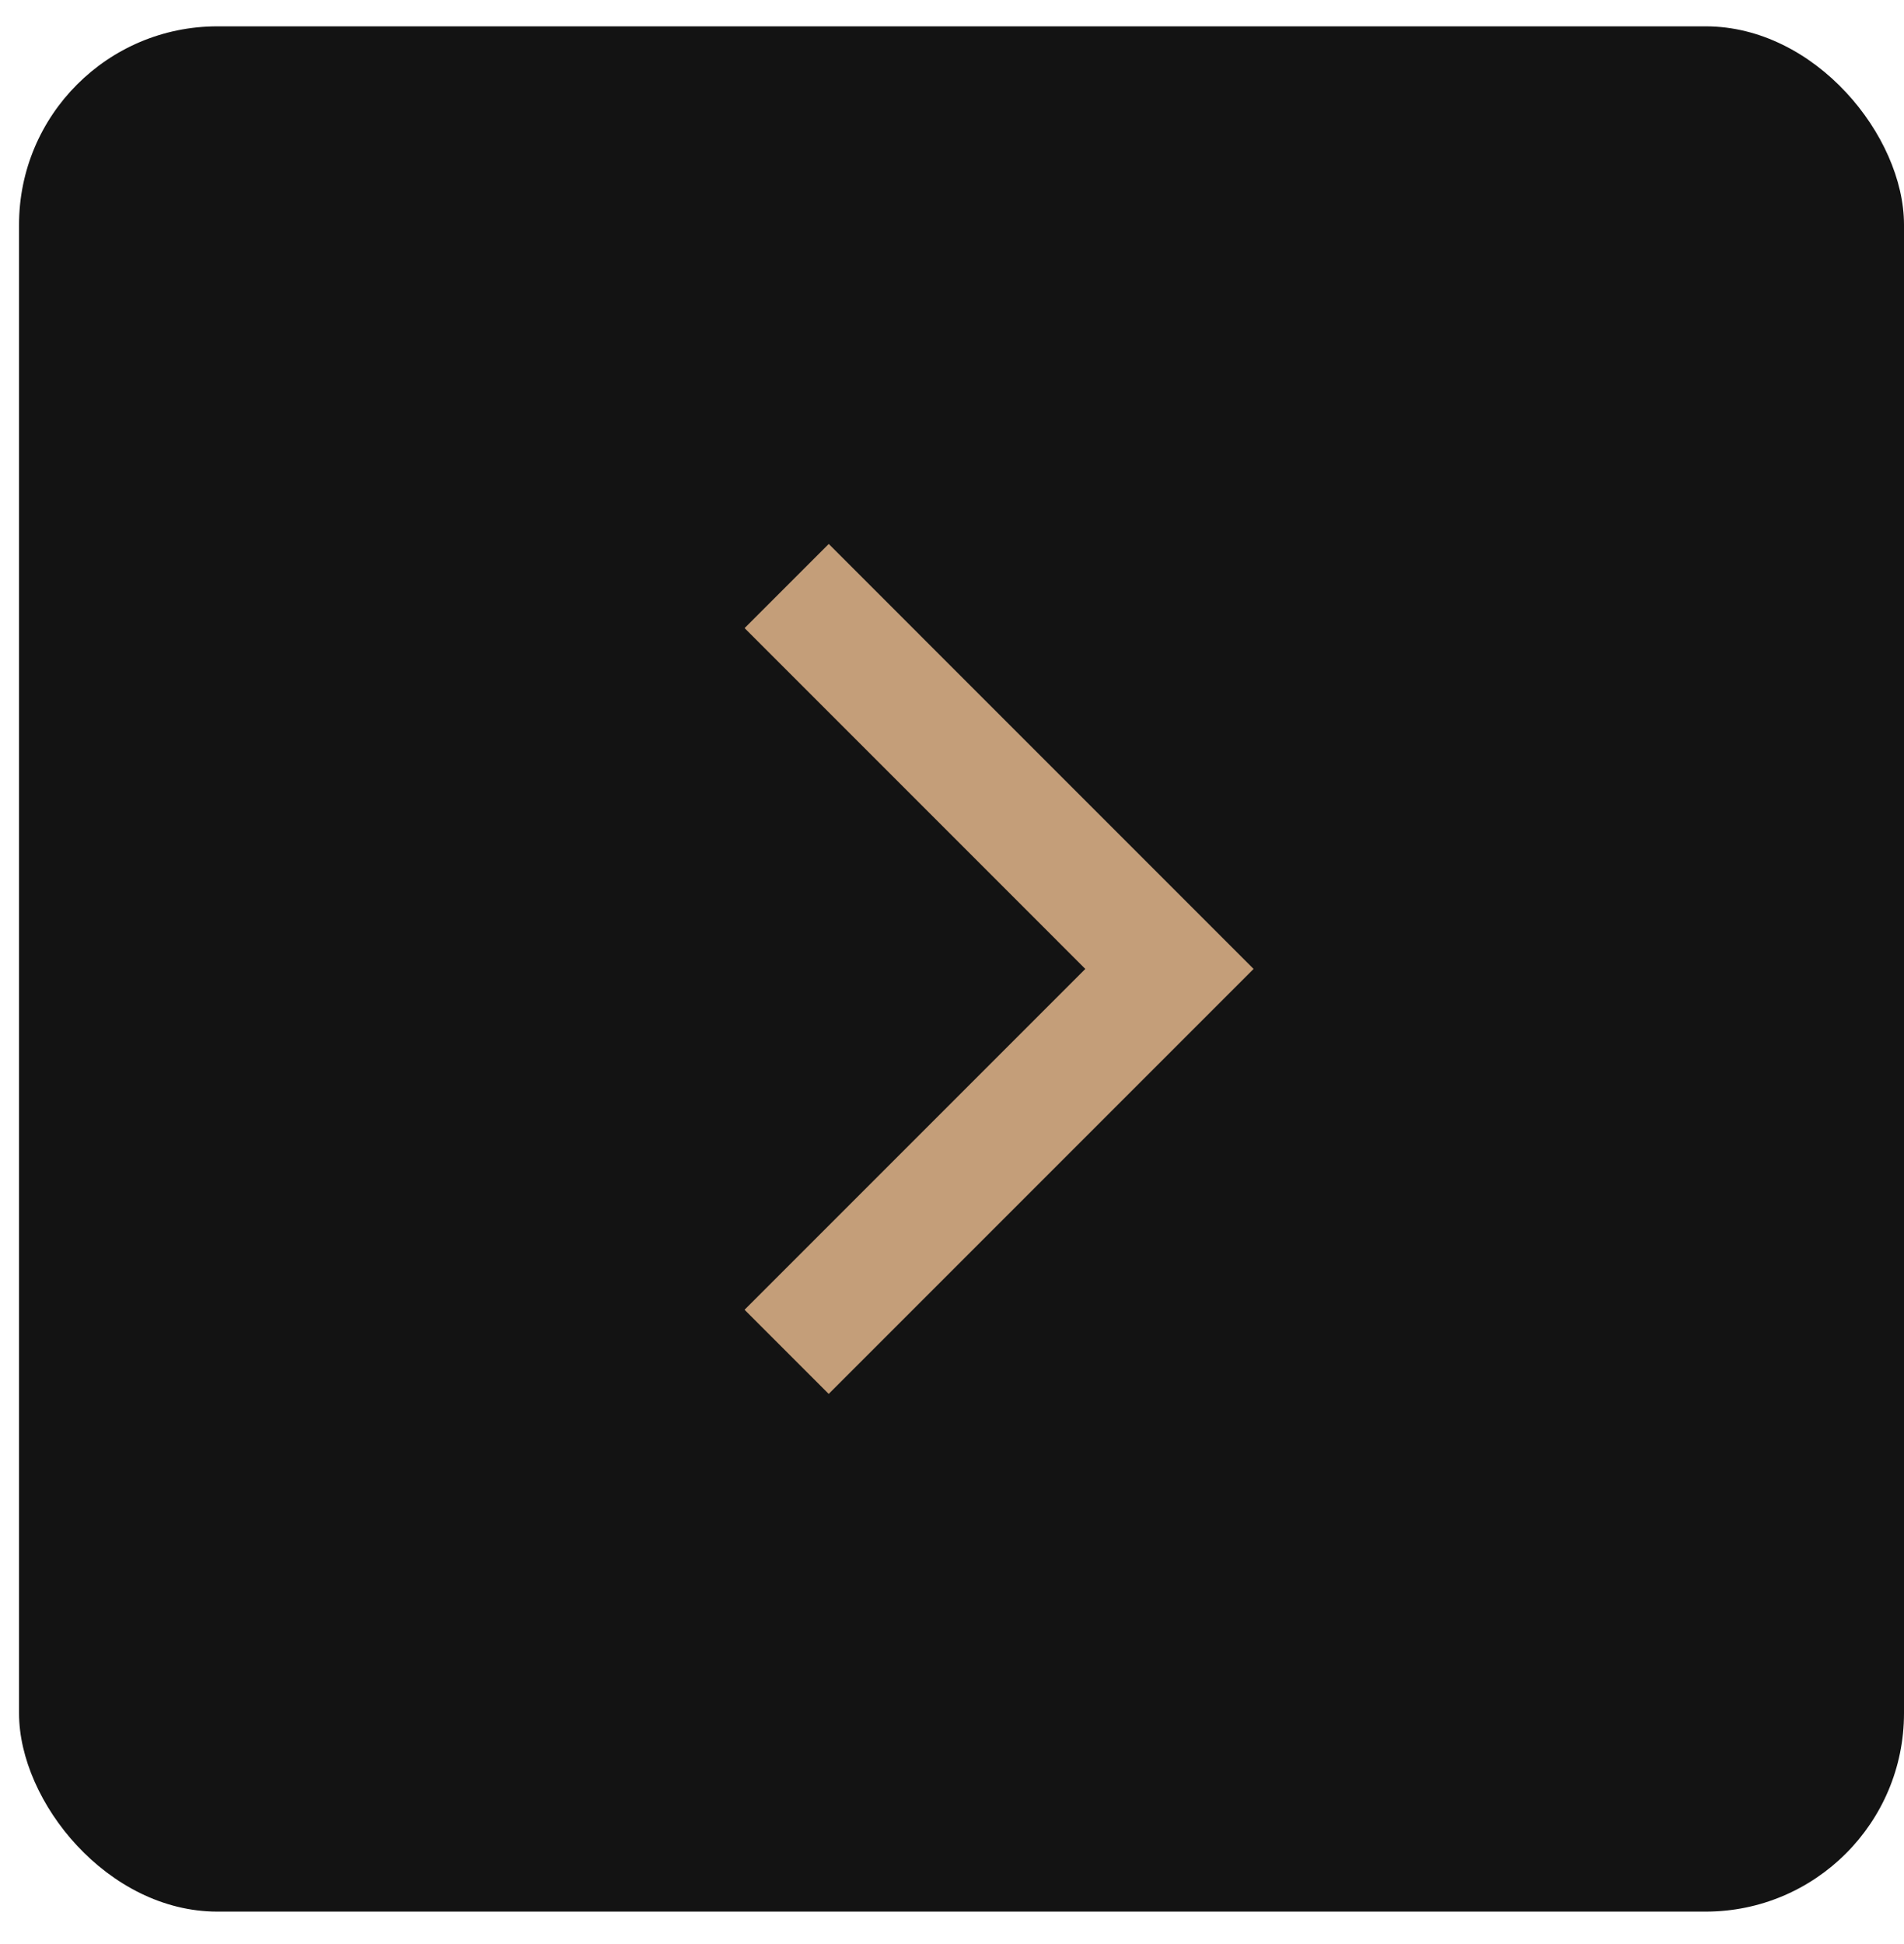
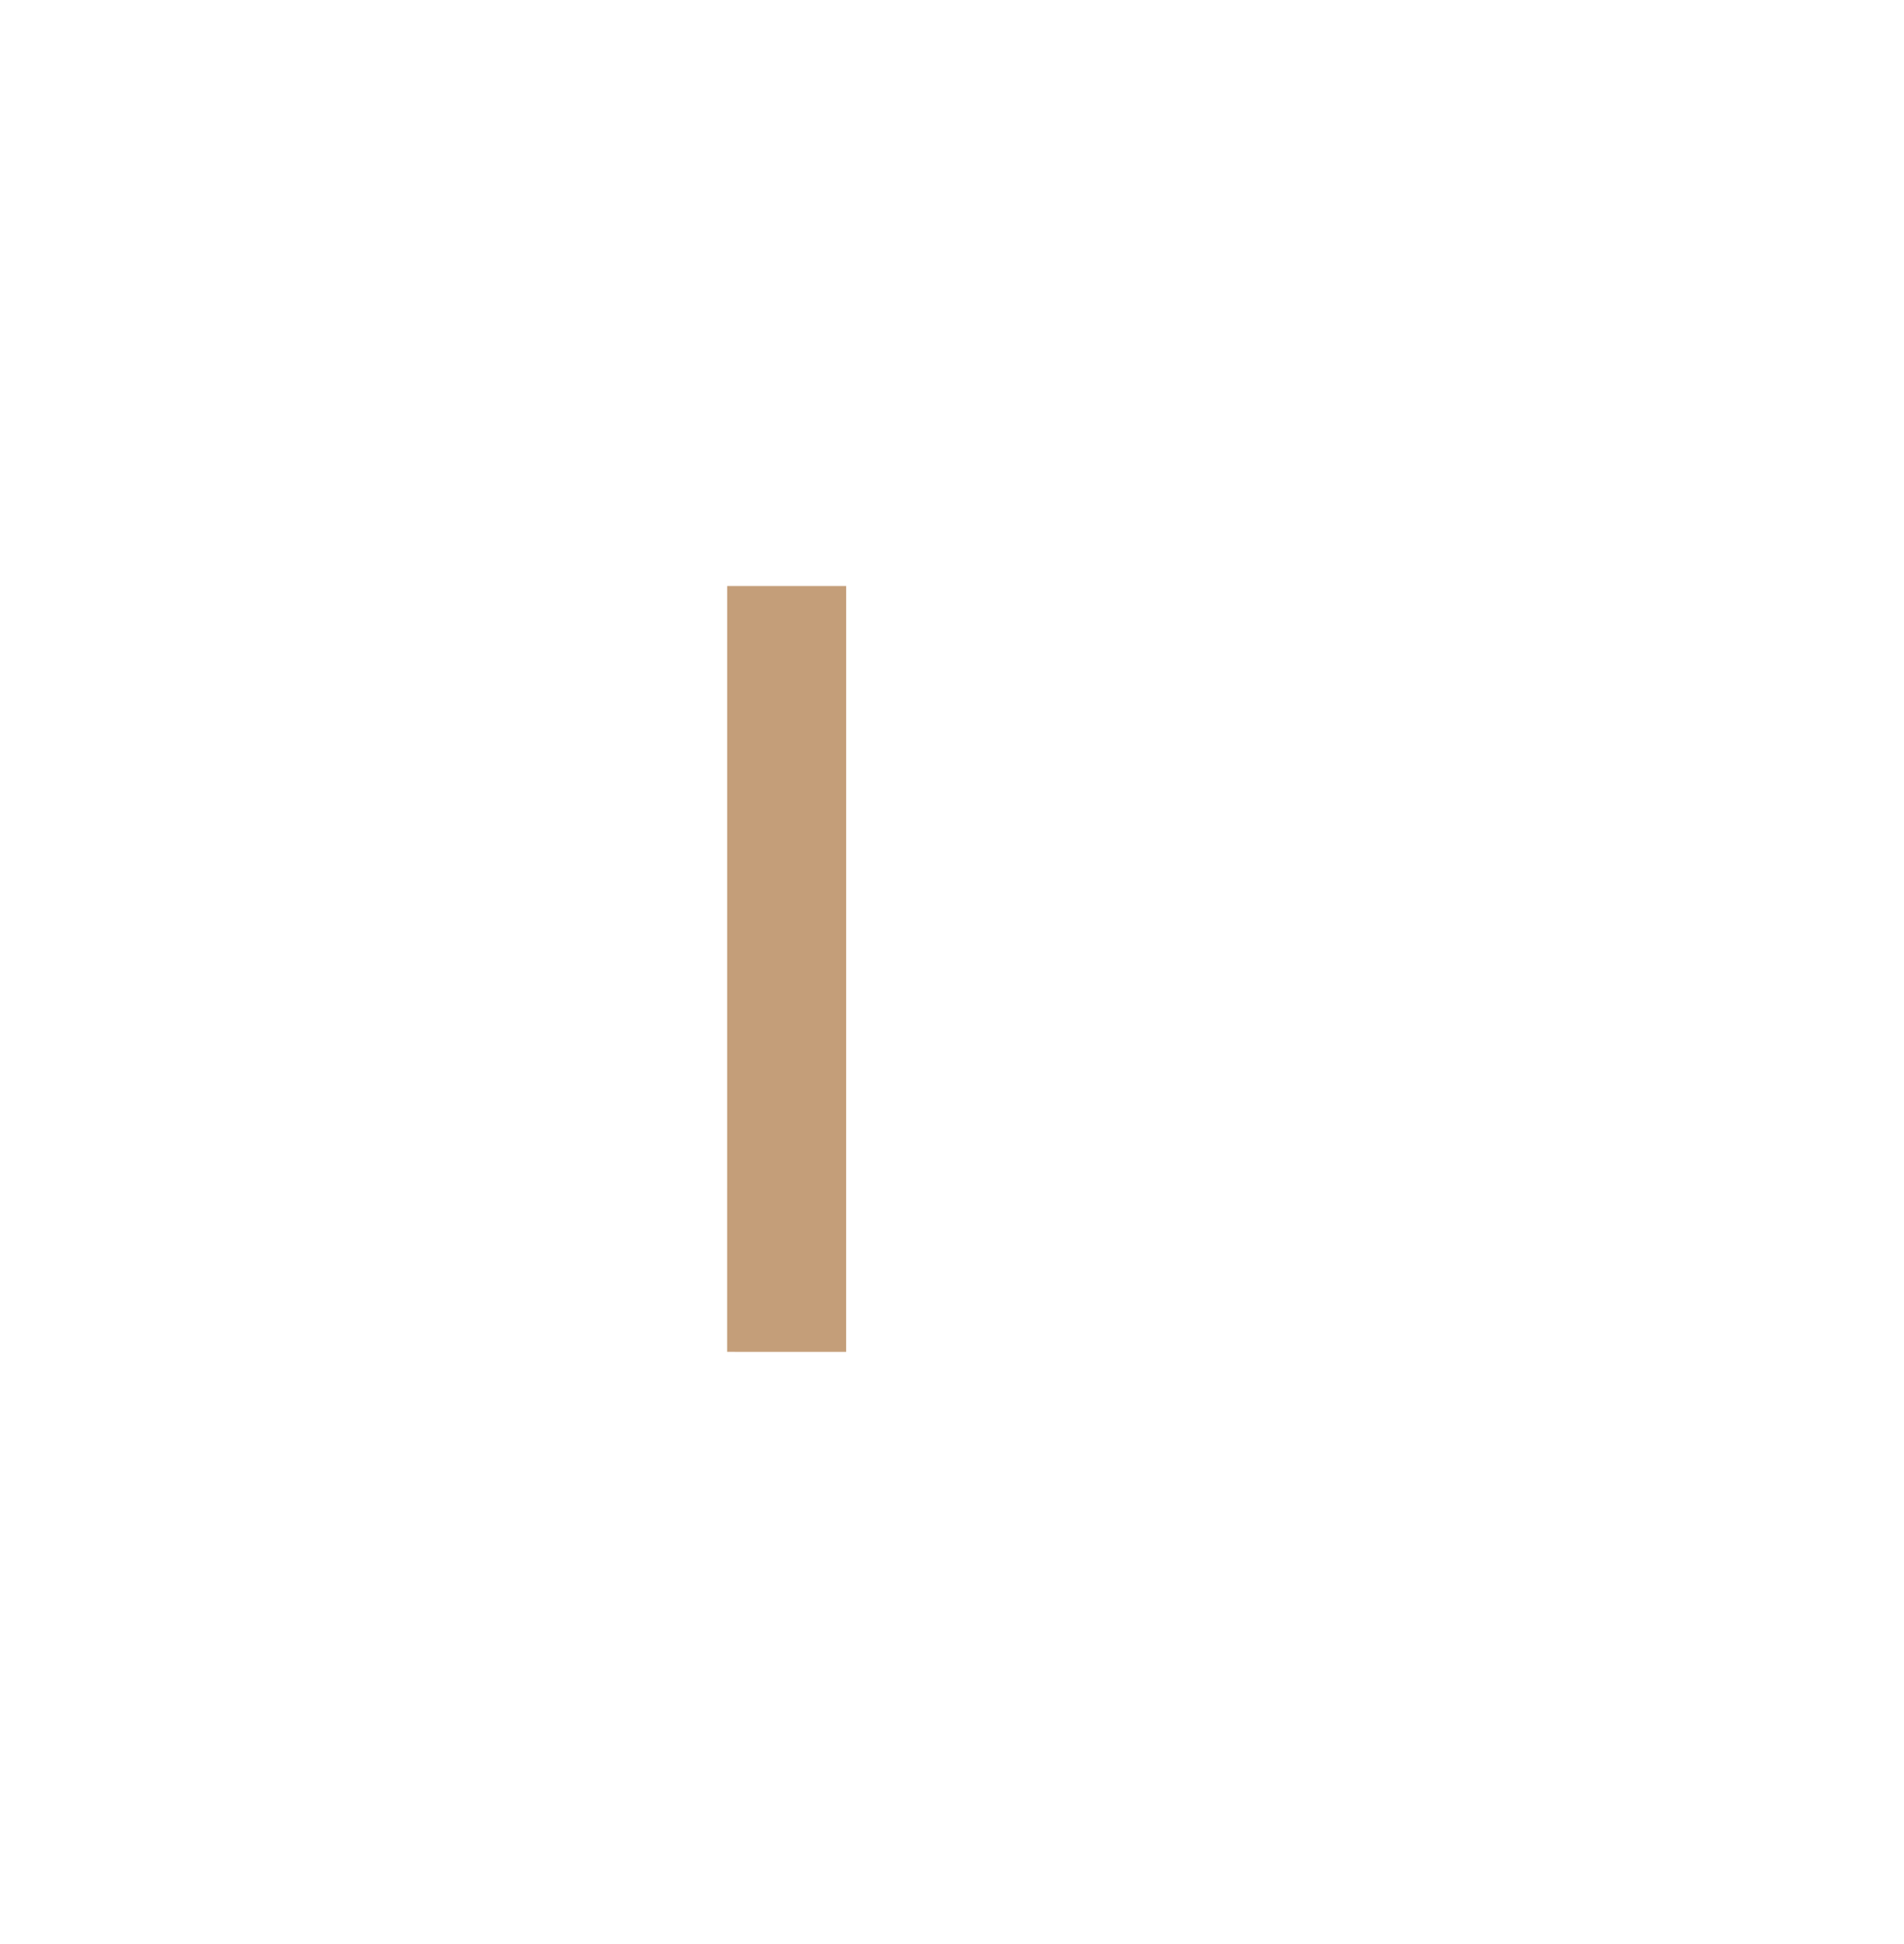
<svg xmlns="http://www.w3.org/2000/svg" width="48" height="49" viewBox="0 0 48 49" fill="none">
-   <rect x="48" y="48.182" width="47.52" height="47.518" rx="5" transform="rotate(-180 48 48.182)" fill="#131313" />
-   <path d="M19.831 34.073L29.482 24.422L19.832 14.771" stroke="#C49E79" stroke-width="3" />
+   <path d="M19.831 34.073L19.832 14.771" stroke="#C49E79" stroke-width="3" />
</svg>